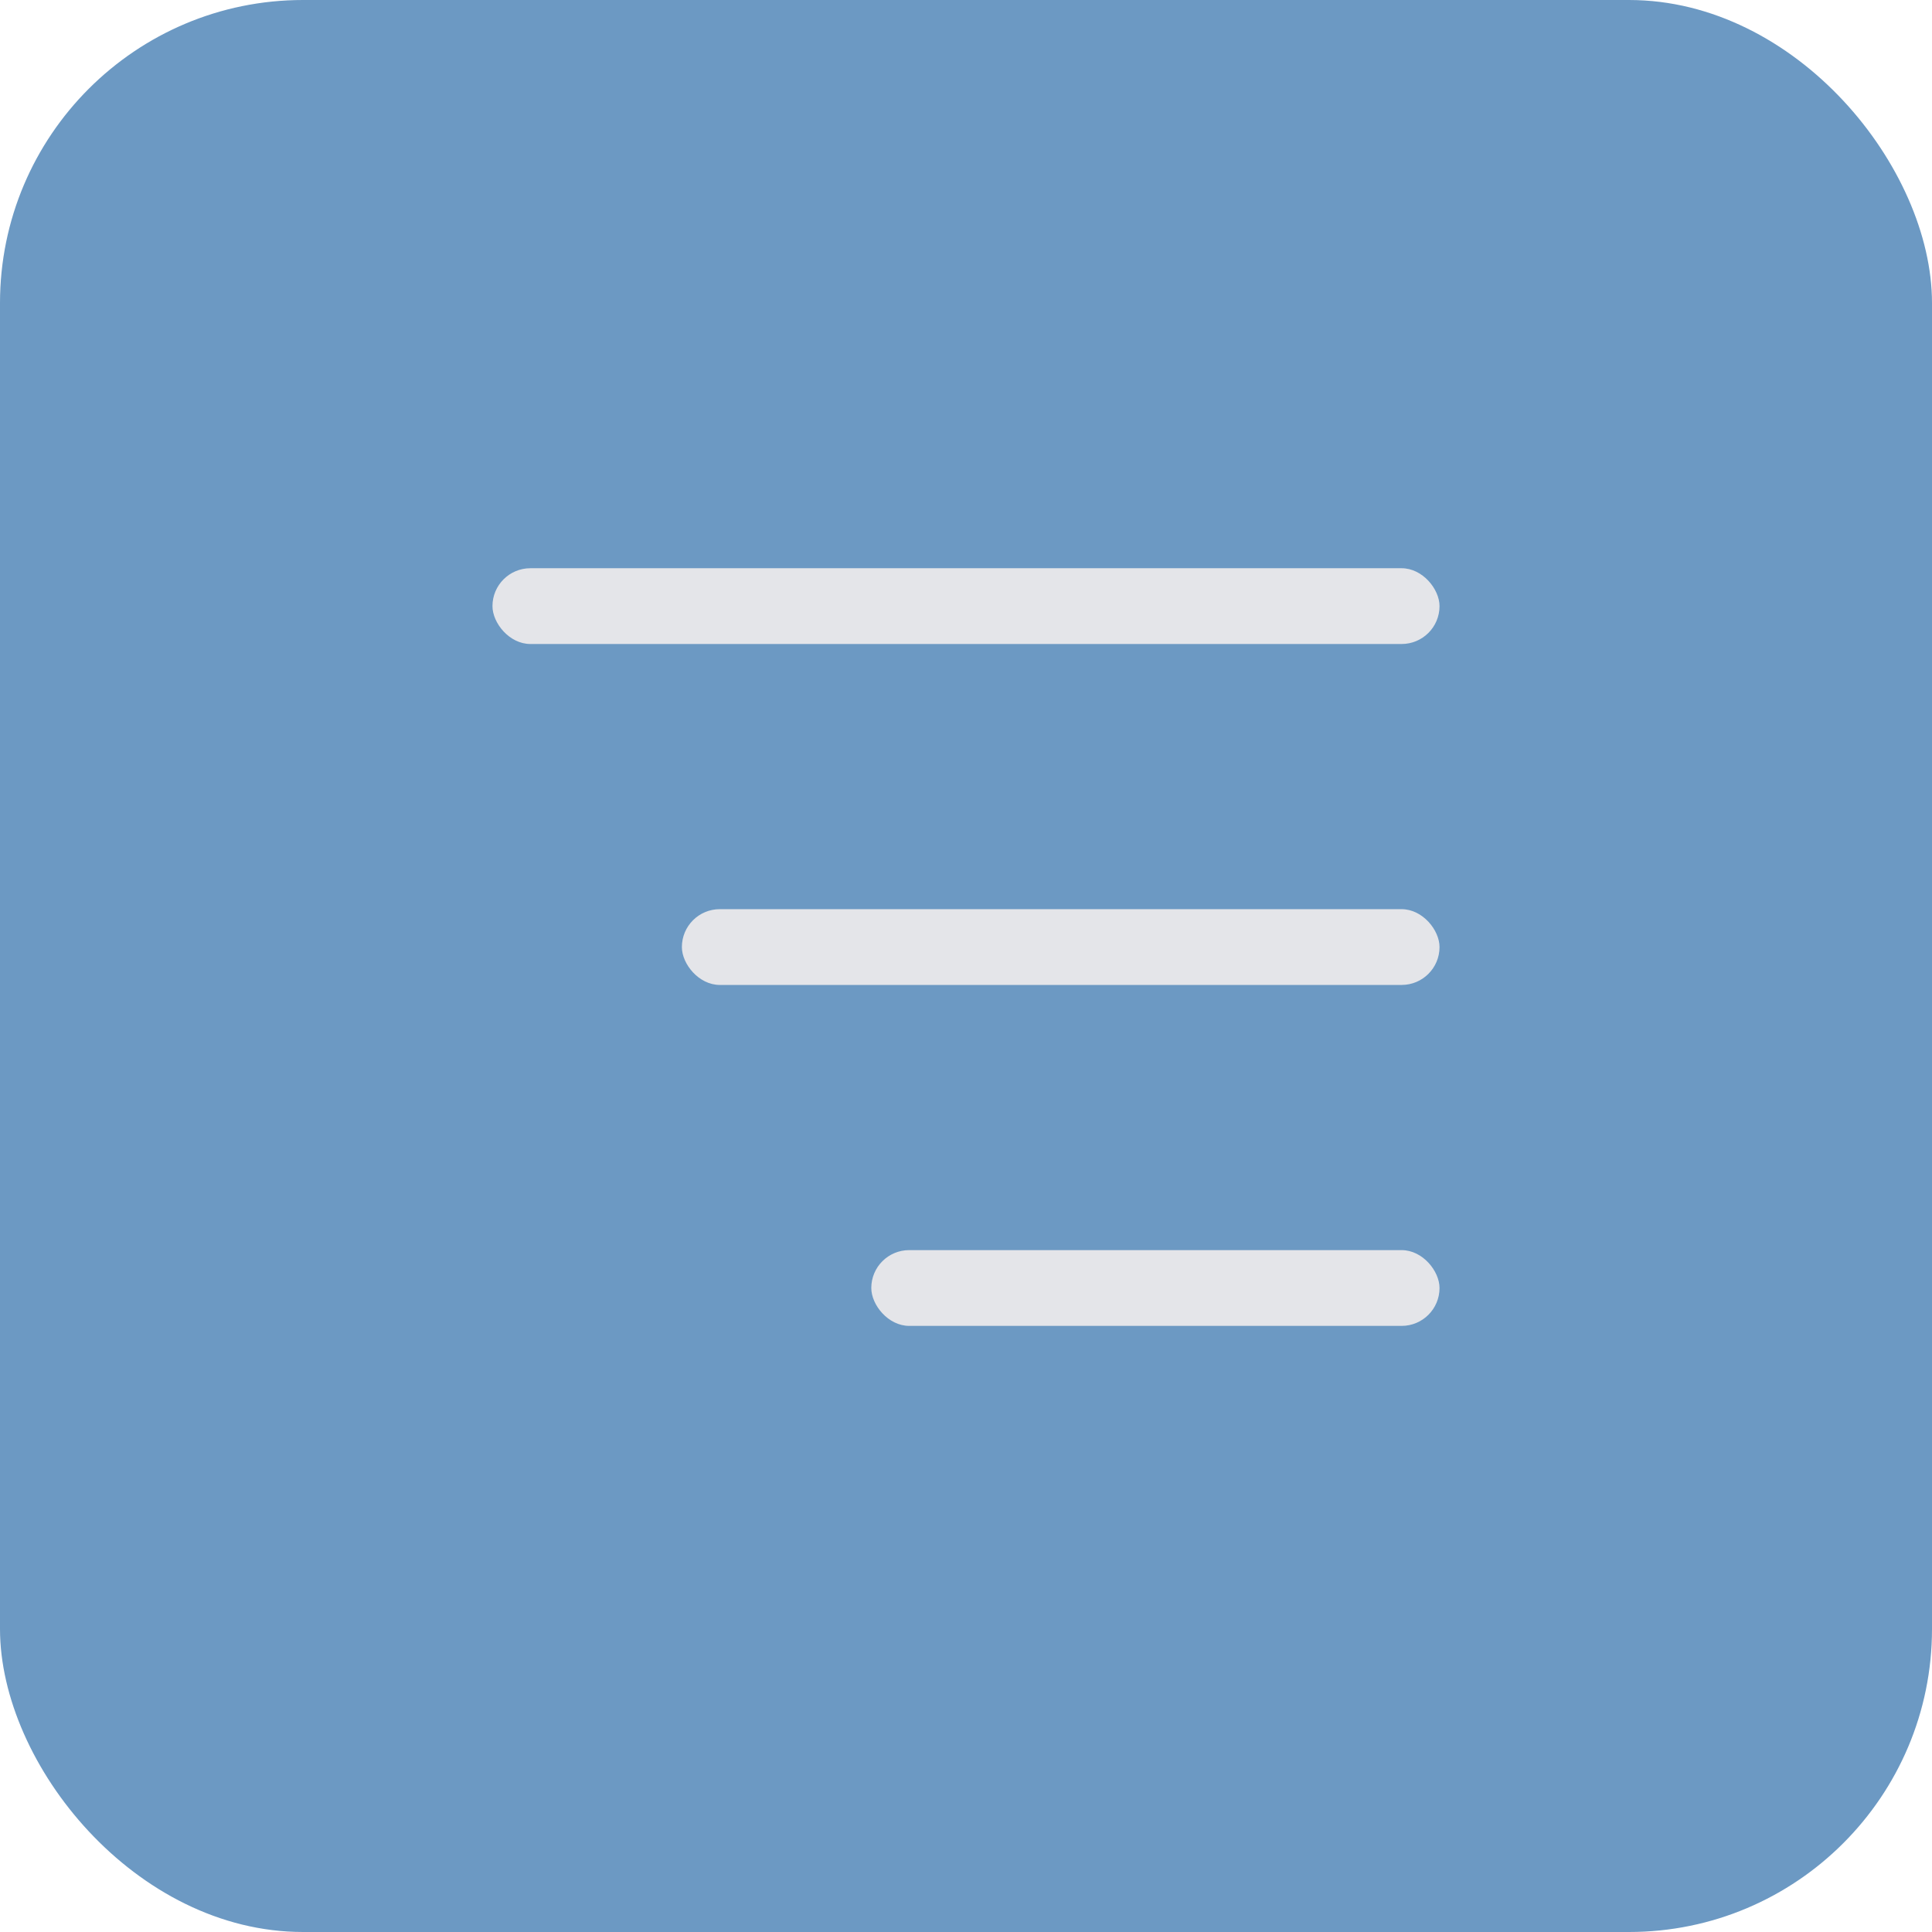
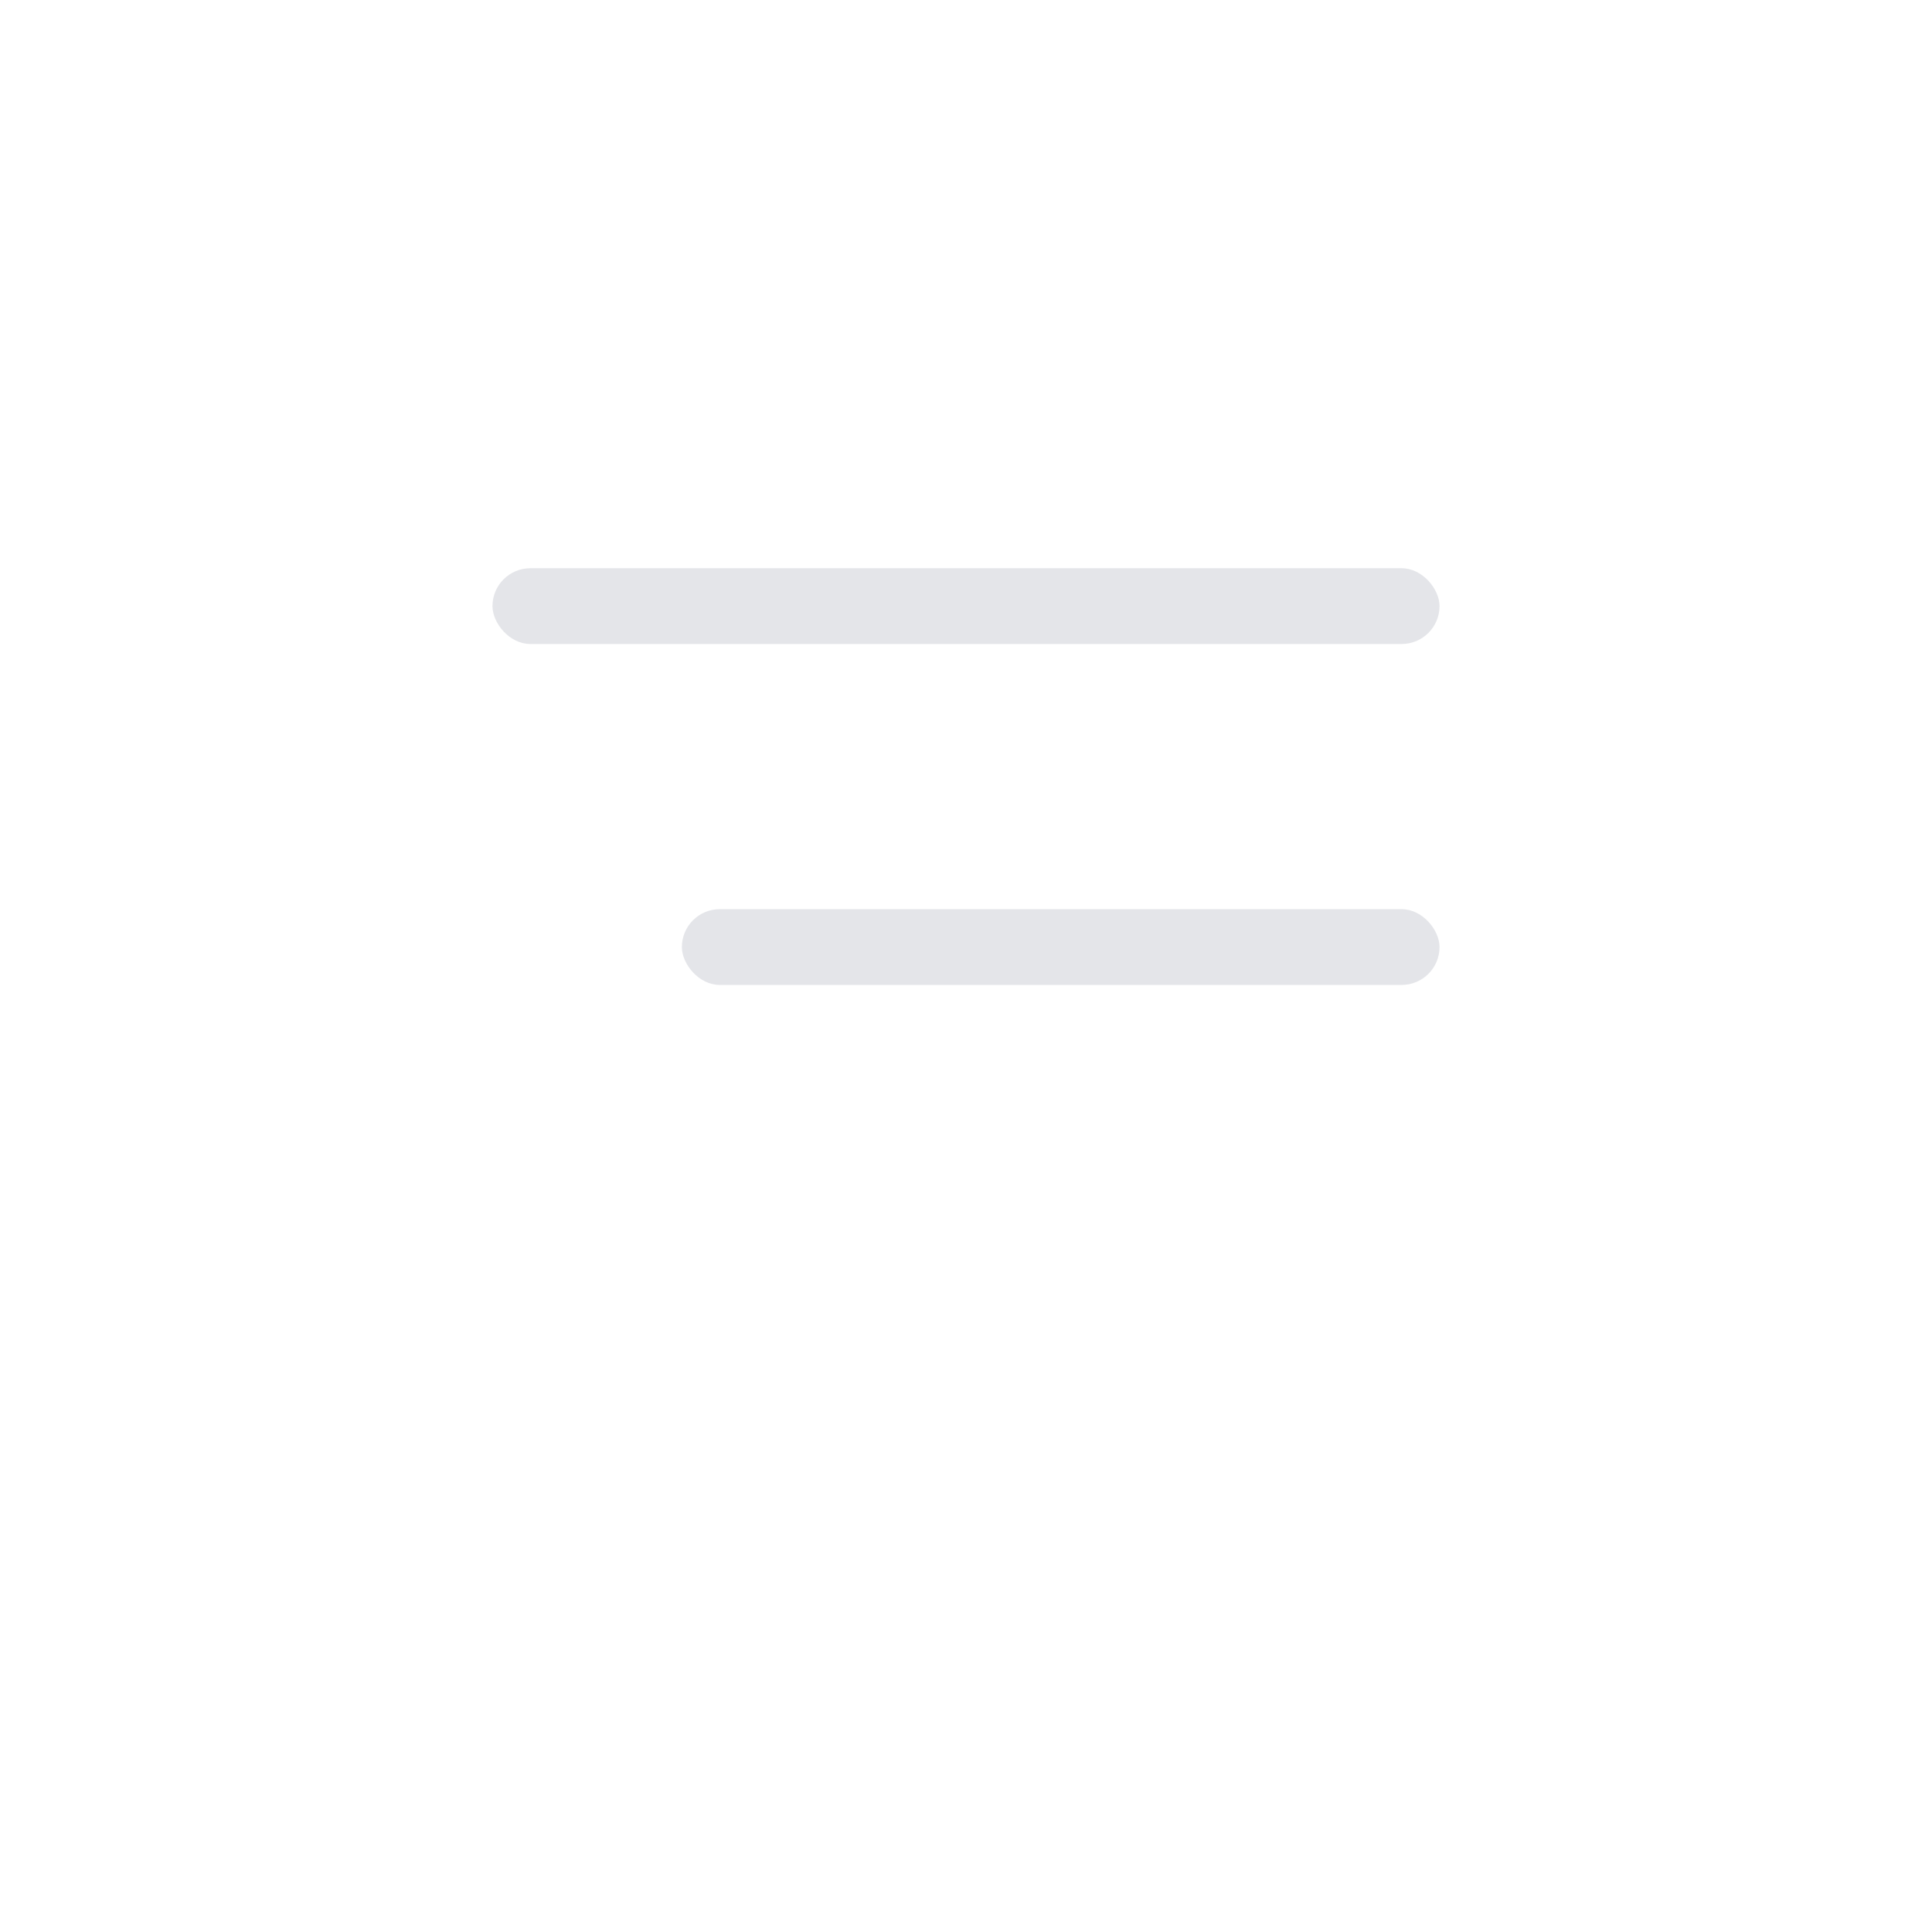
<svg xmlns="http://www.w3.org/2000/svg" width="51" height="51" viewBox="0 0 51 51" fill="none">
-   <rect width="51" height="51" rx="8" fill="#6C99C3" />
  <rect x="13" y="15" width="25" height="2" rx="1" fill="#E4E5E9" />
  <rect x="18" y="24" width="20" height="2" rx="1" fill="#E4E5E9" />
-   <rect x="23" y="33" width="15" height="2" rx="1" fill="#E4E5E9" />
</svg>